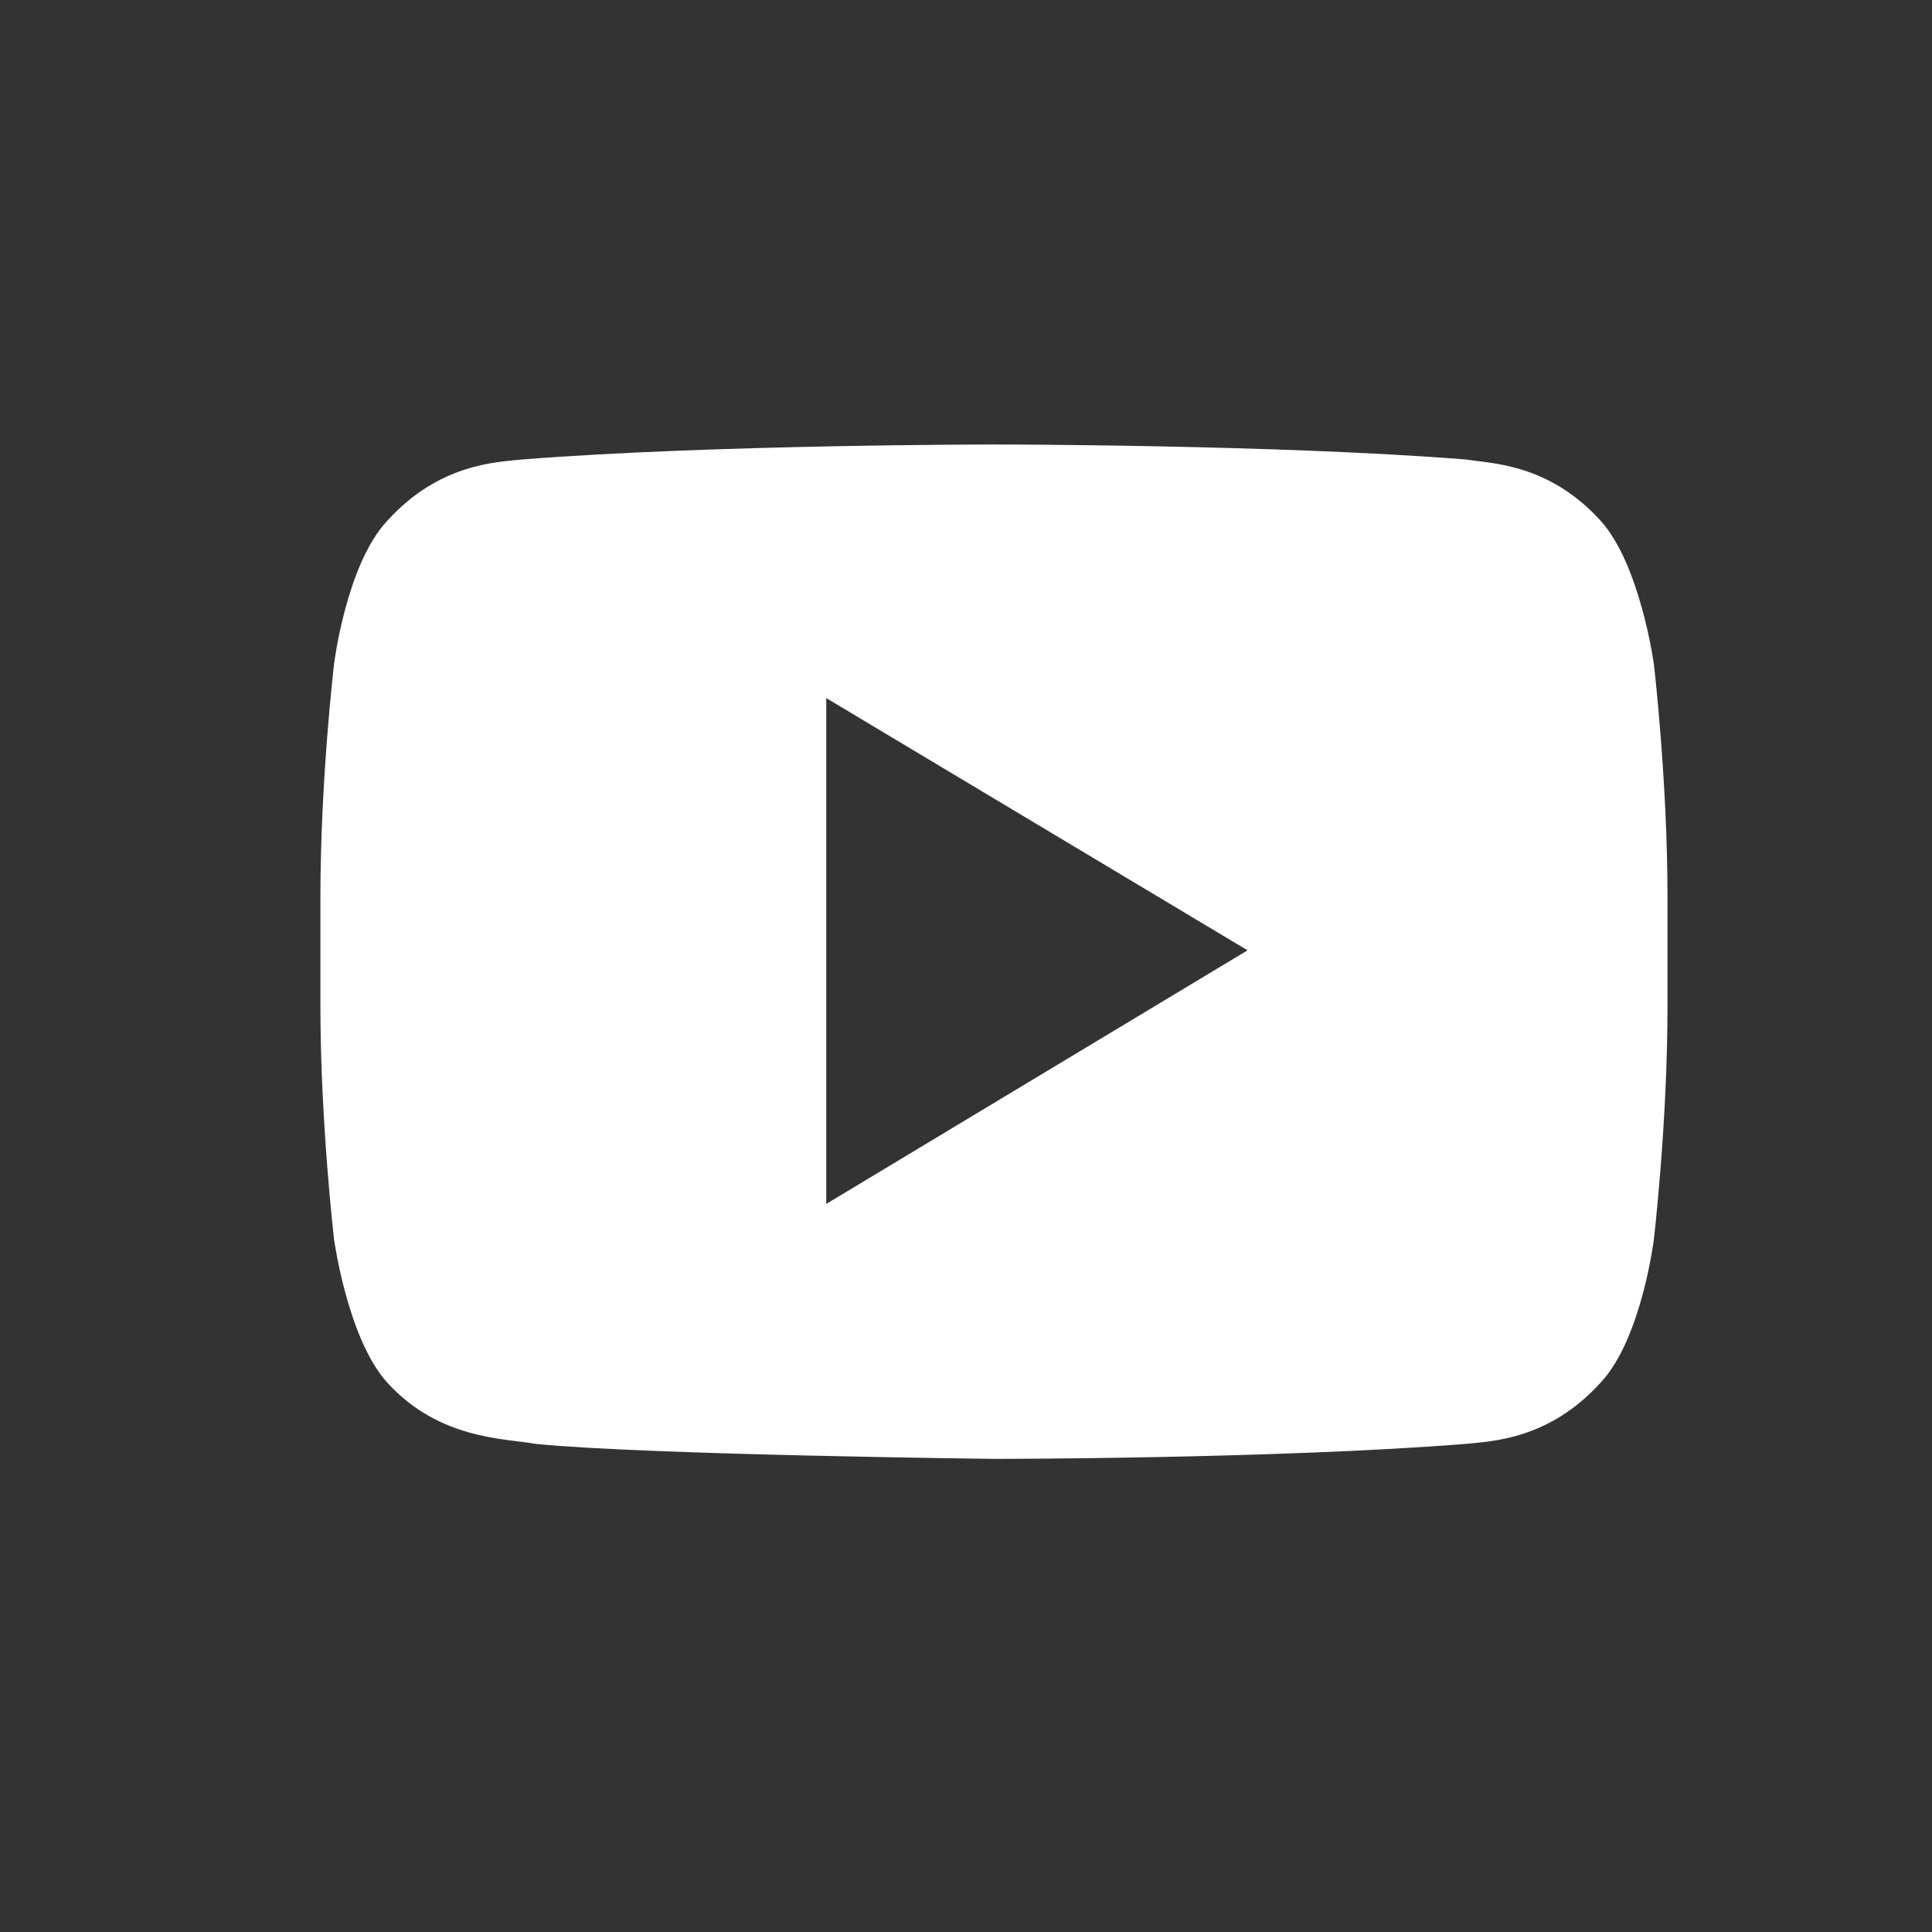
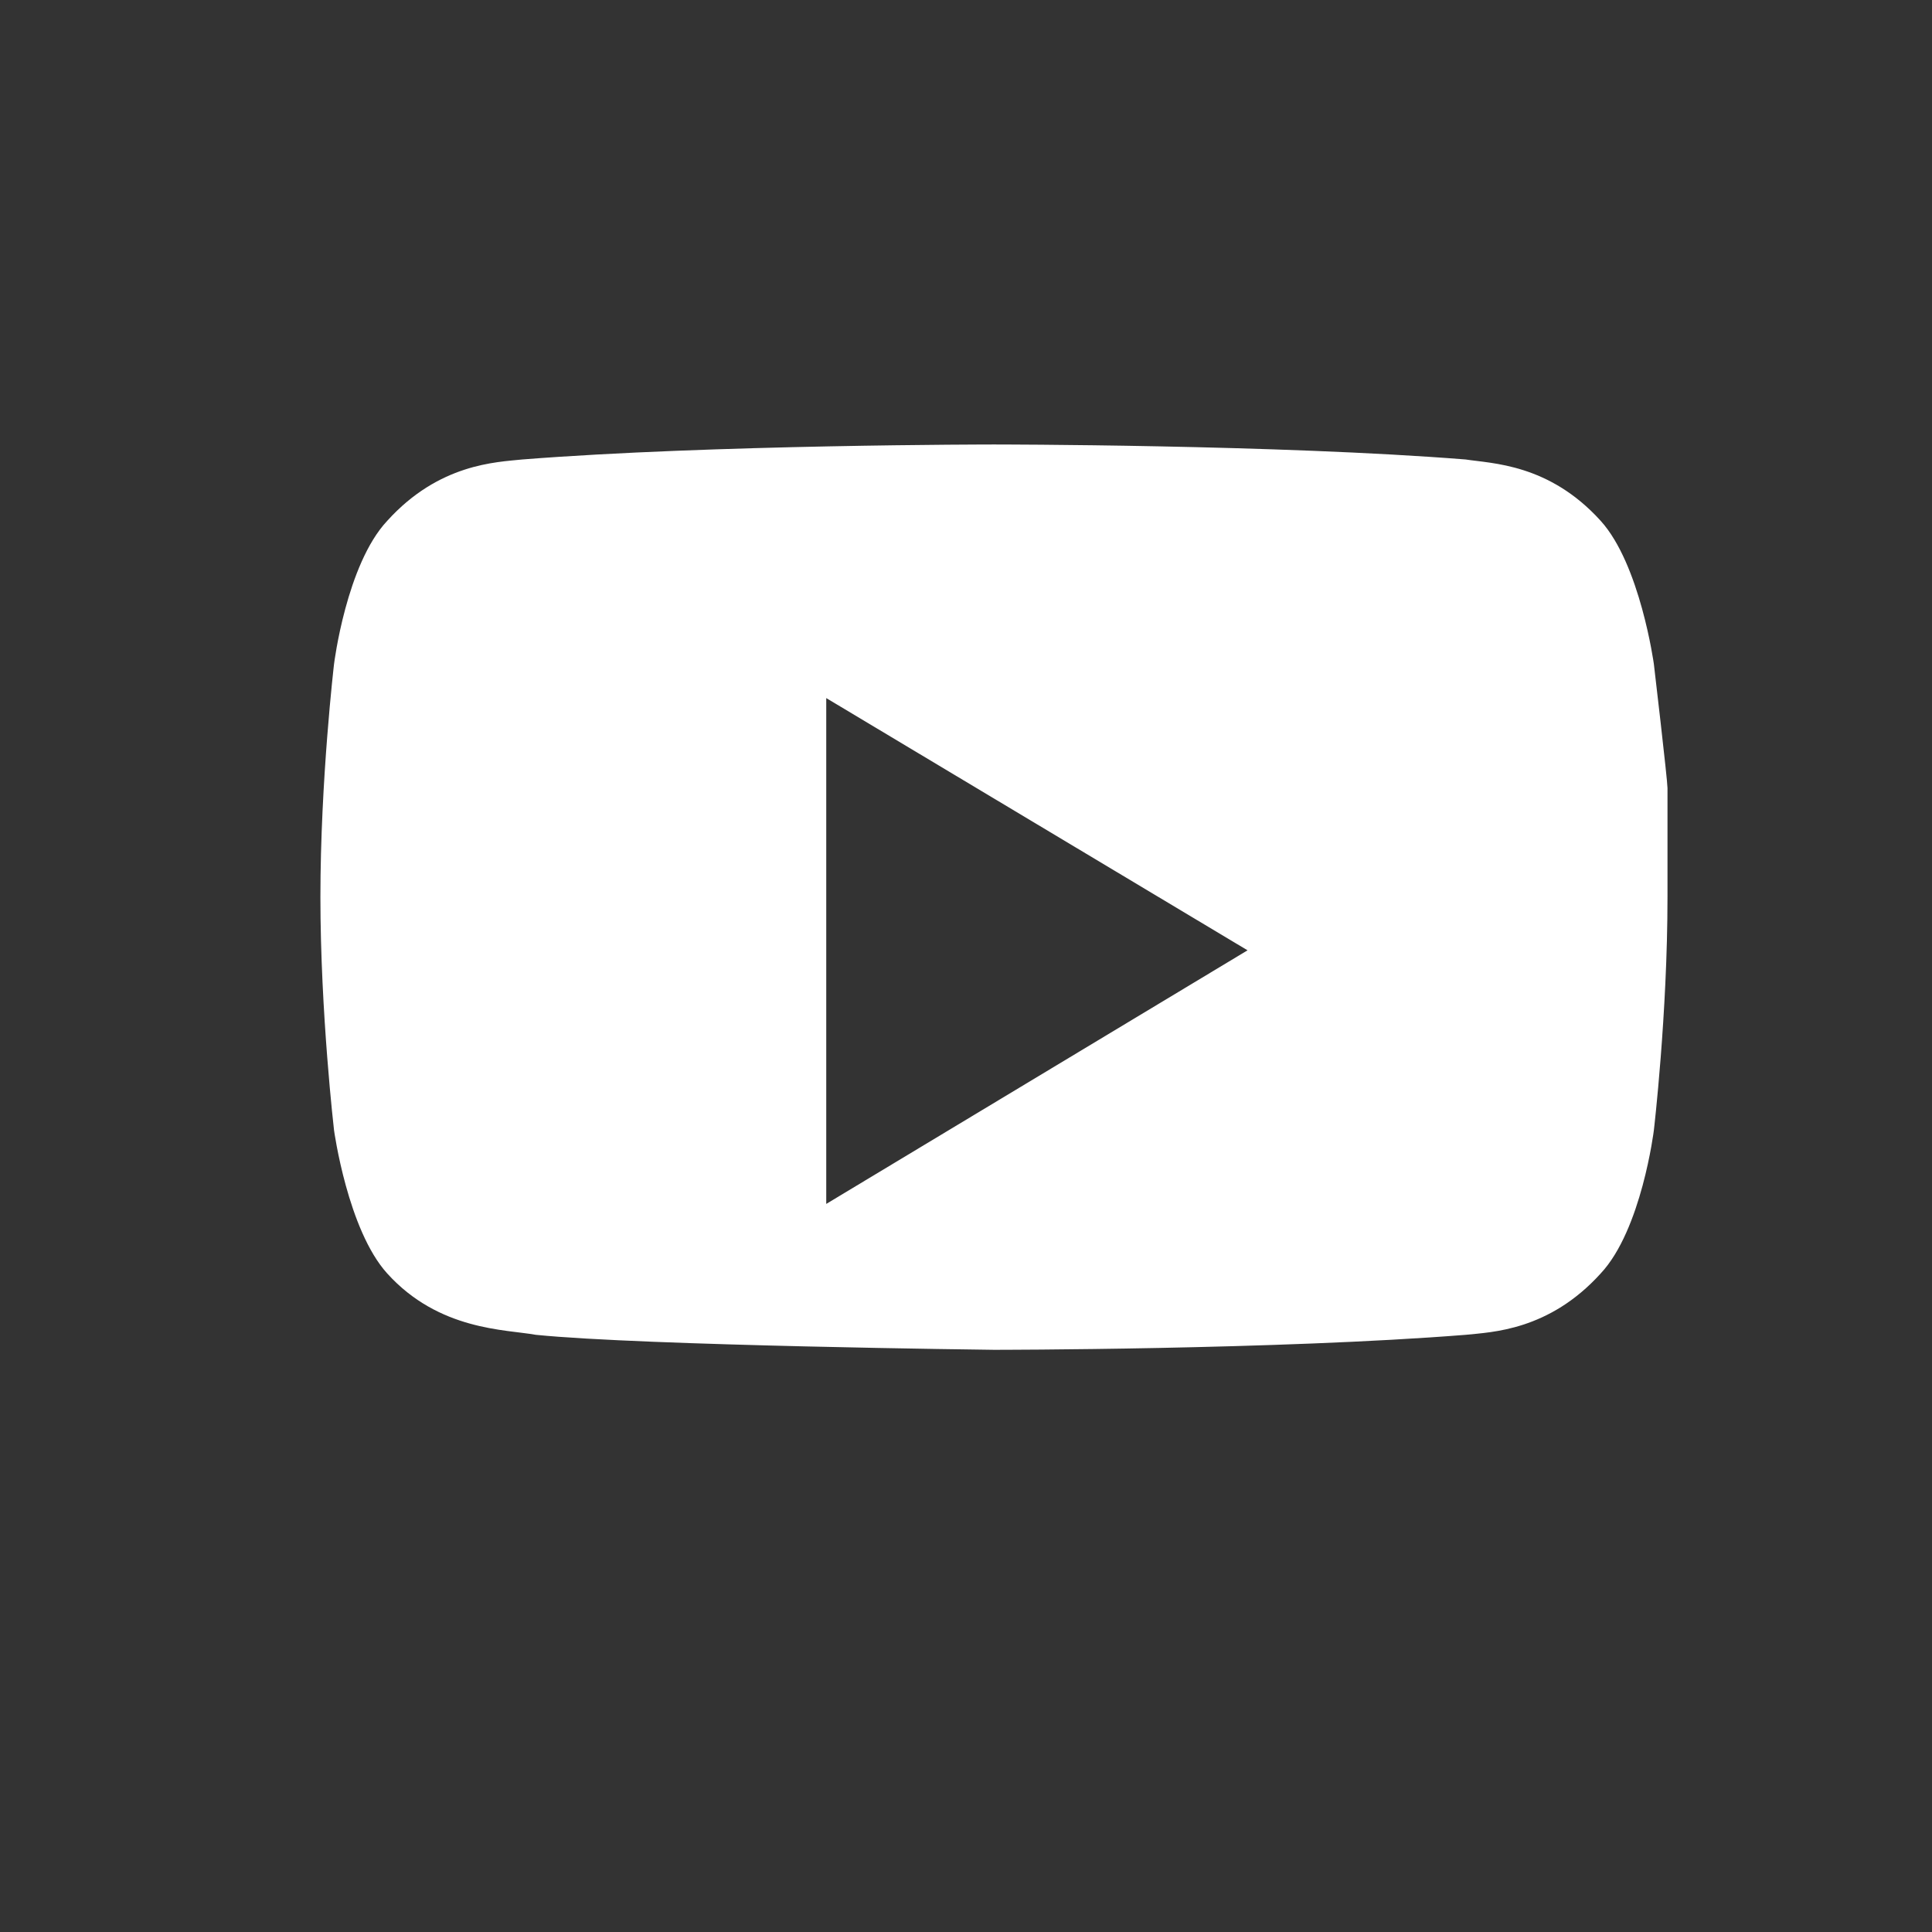
<svg xmlns="http://www.w3.org/2000/svg" version="1.1" id="Calque_1" x="0px" y="0px" viewBox="0 0 141.7 141.7" style="enable-background:new 0 0 141.7 141.7;" xml:space="preserve">
  <rect x="0" y="0" width="141.7" height="141.7" fill="#333333" stroke="none" />
  <g>
-     <path fill="#FFF" d="M121.3,48.7c0,0-1-7.3-3.9-10.5c-3.8-4.2-8-4.2-9.9-4.5c-13.8-1.1-34.6-1.1-34.6-1.1h0c0,0-20.7,0-34.6,1.1   c-1.9,0.2-6.1,0.3-9.9,4.5c-3,3.2-3.9,10.5-3.9,10.5s-1,8.5-1,17.1v8c0,8.5,1,17.1,1,17.1s1,7.3,3.9,10.5c3.8,4.2,8.7,4.1,10.9,4.5   c7.9,0.8,33.6,1.1,33.6,1.1s20.8,0,34.6-1.1c1.9-0.2,6.1-0.3,9.9-4.5c3-3.2,3.9-10.5,3.9-10.5s1-8.5,1-17.1v-8   C122.3,57.2,121.3,48.7,121.3,48.7z M60.6,88.3V51.2l30.9,18.5L60.6,88.3z" />
+     <path fill="#FFF" d="M121.3,48.7c0,0-1-7.3-3.9-10.5c-3.8-4.2-8-4.2-9.9-4.5c-13.8-1.1-34.6-1.1-34.6-1.1h0c0,0-20.7,0-34.6,1.1   c-1.9,0.2-6.1,0.3-9.9,4.5c-3,3.2-3.9,10.5-3.9,10.5s-1,8.5-1,17.1c0,8.5,1,17.1,1,17.1s1,7.3,3.9,10.5c3.8,4.2,8.7,4.1,10.9,4.5   c7.9,0.8,33.6,1.1,33.6,1.1s20.8,0,34.6-1.1c1.9-0.2,6.1-0.3,9.9-4.5c3-3.2,3.9-10.5,3.9-10.5s1-8.5,1-17.1v-8   C122.3,57.2,121.3,48.7,121.3,48.7z M60.6,88.3V51.2l30.9,18.5L60.6,88.3z" />
  </g>
</svg>